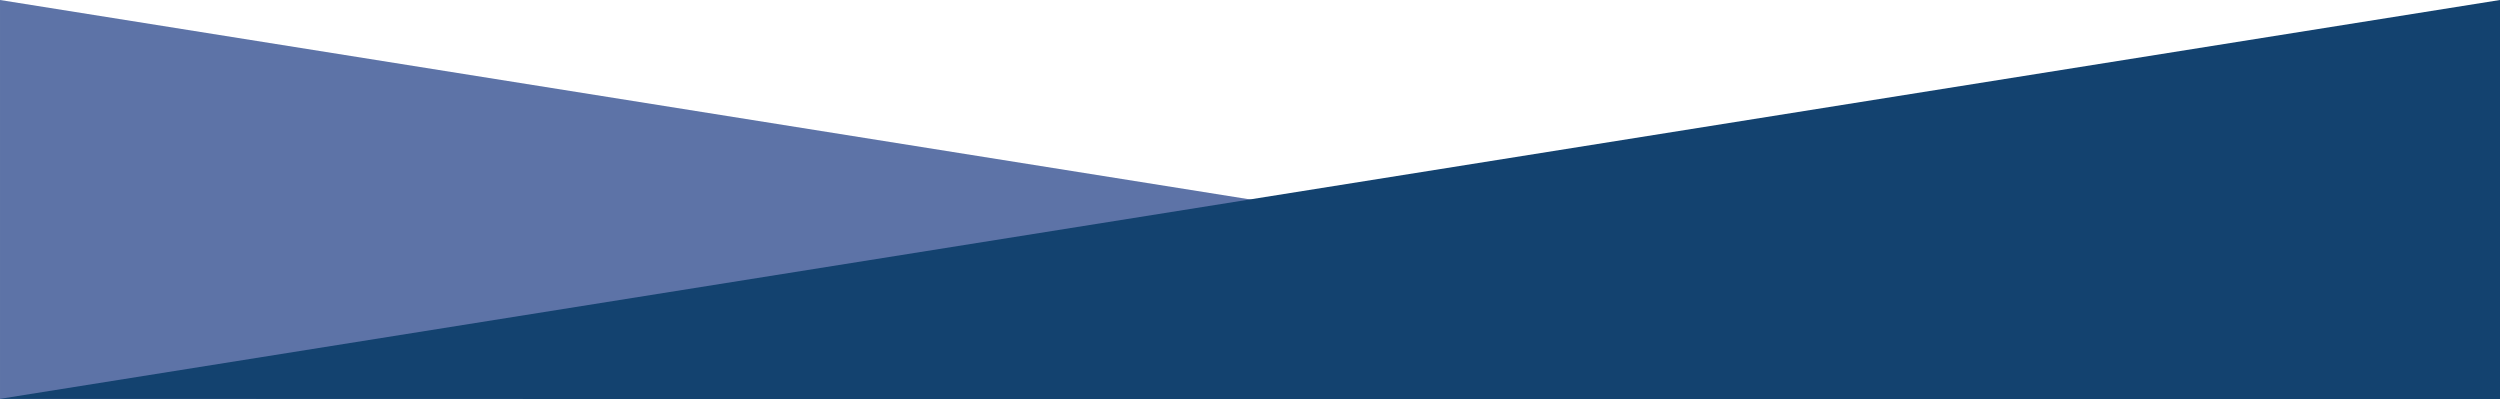
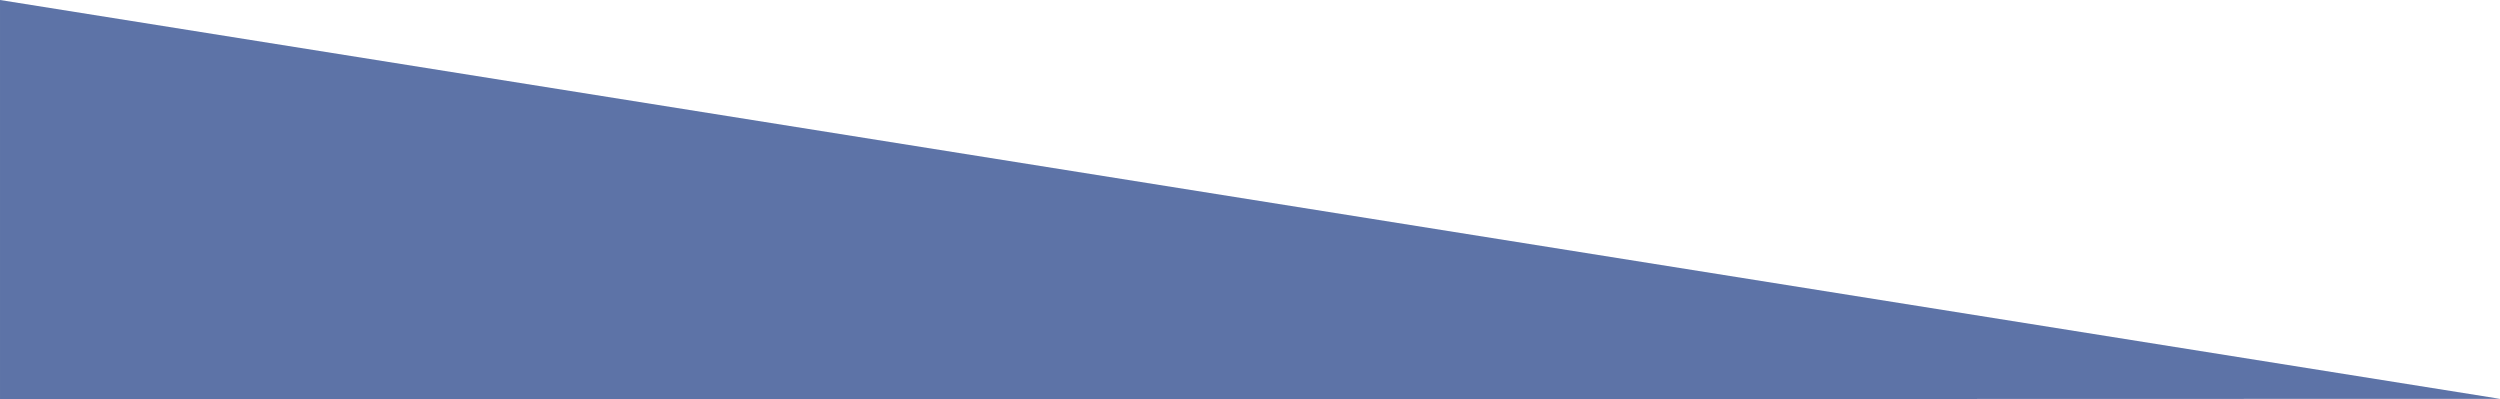
<svg xmlns="http://www.w3.org/2000/svg" width="654" height="104.5" viewBox="0 0 654 104.5">
  <g id="Group_8750" data-name="Group 8750" transform="translate(-1105 -2162.053)">
    <path id="Path_37695" data-name="Path 37695" d="M-6251.187-11240.094l-654-104.336v104.5Z" transform="translate(8010.188 13506.482)" fill="#5d73a7" />
-     <path id="Path_37694" data-name="Path 37694" d="M-6905.187-11240.094l654-104.336v104.5Z" transform="translate(8010.188 13506.482)" fill="#13426f" />
  </g>
</svg>